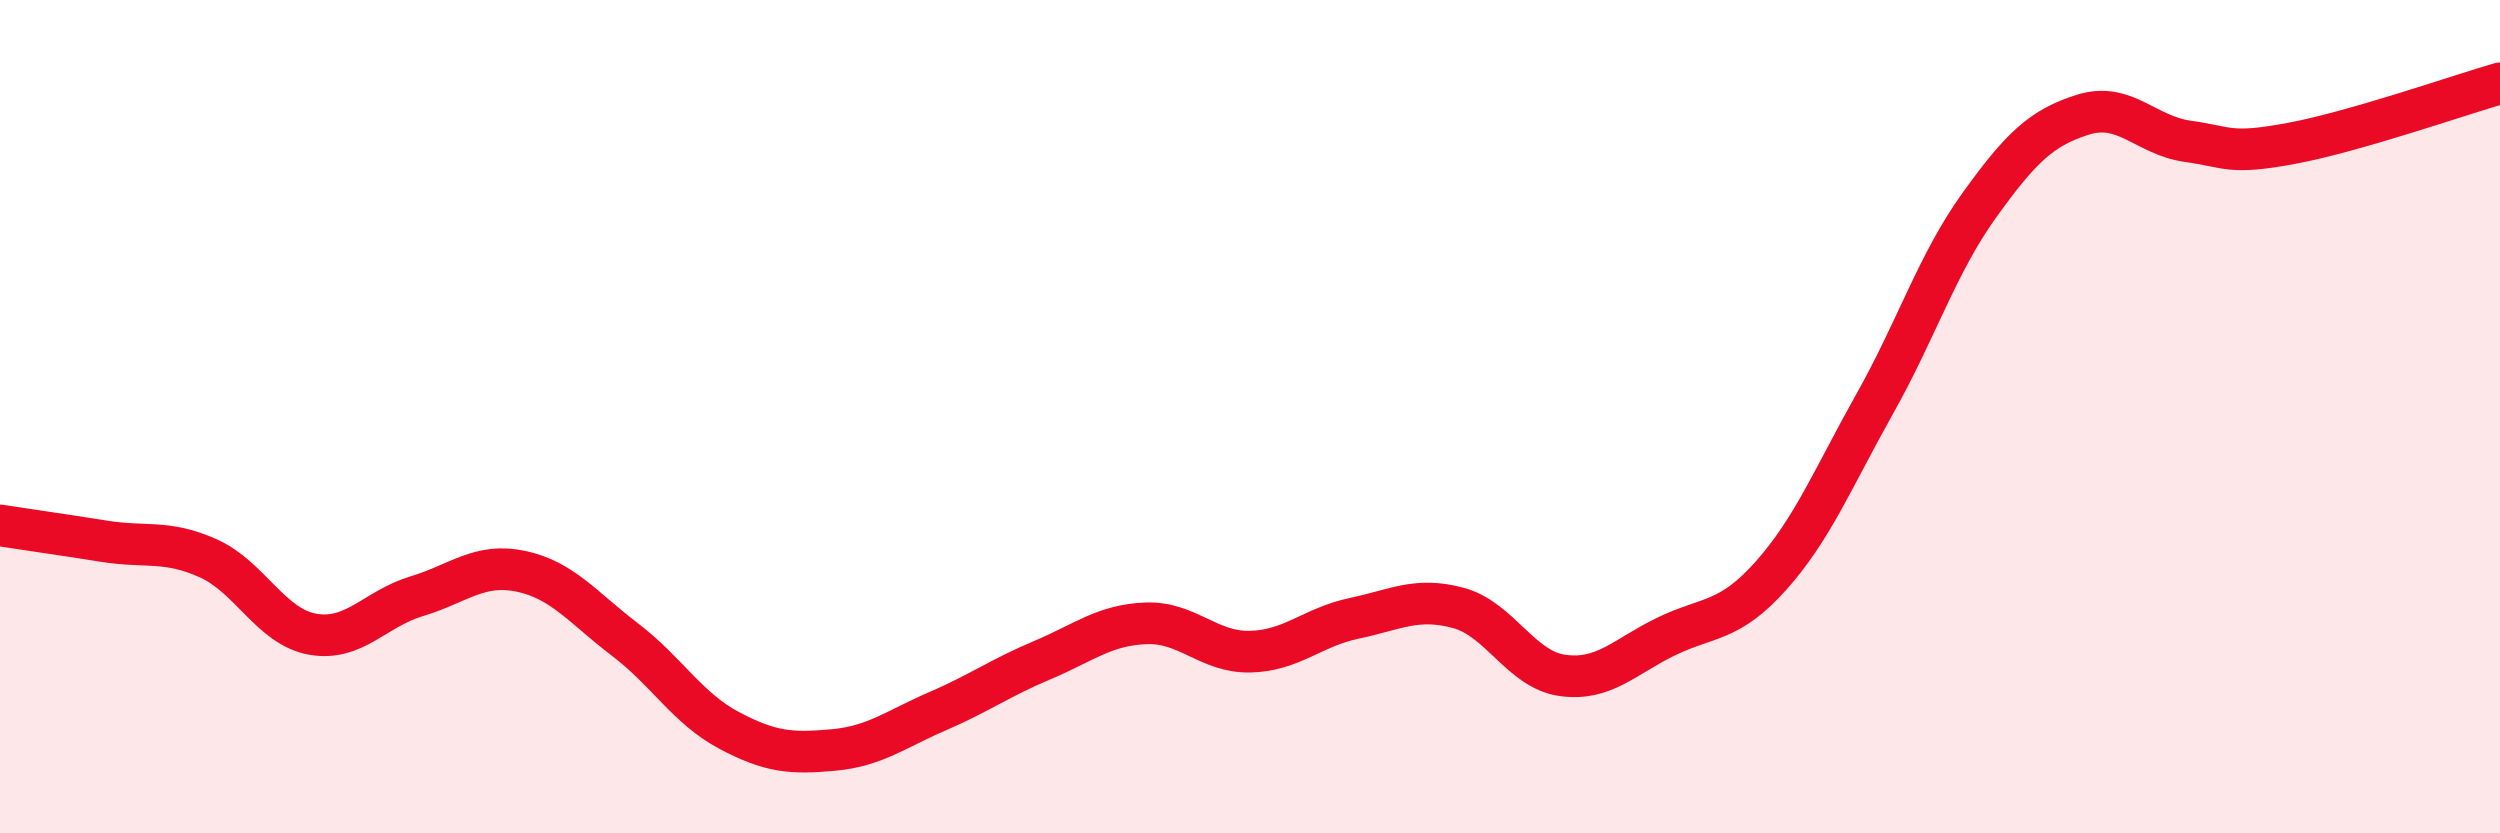
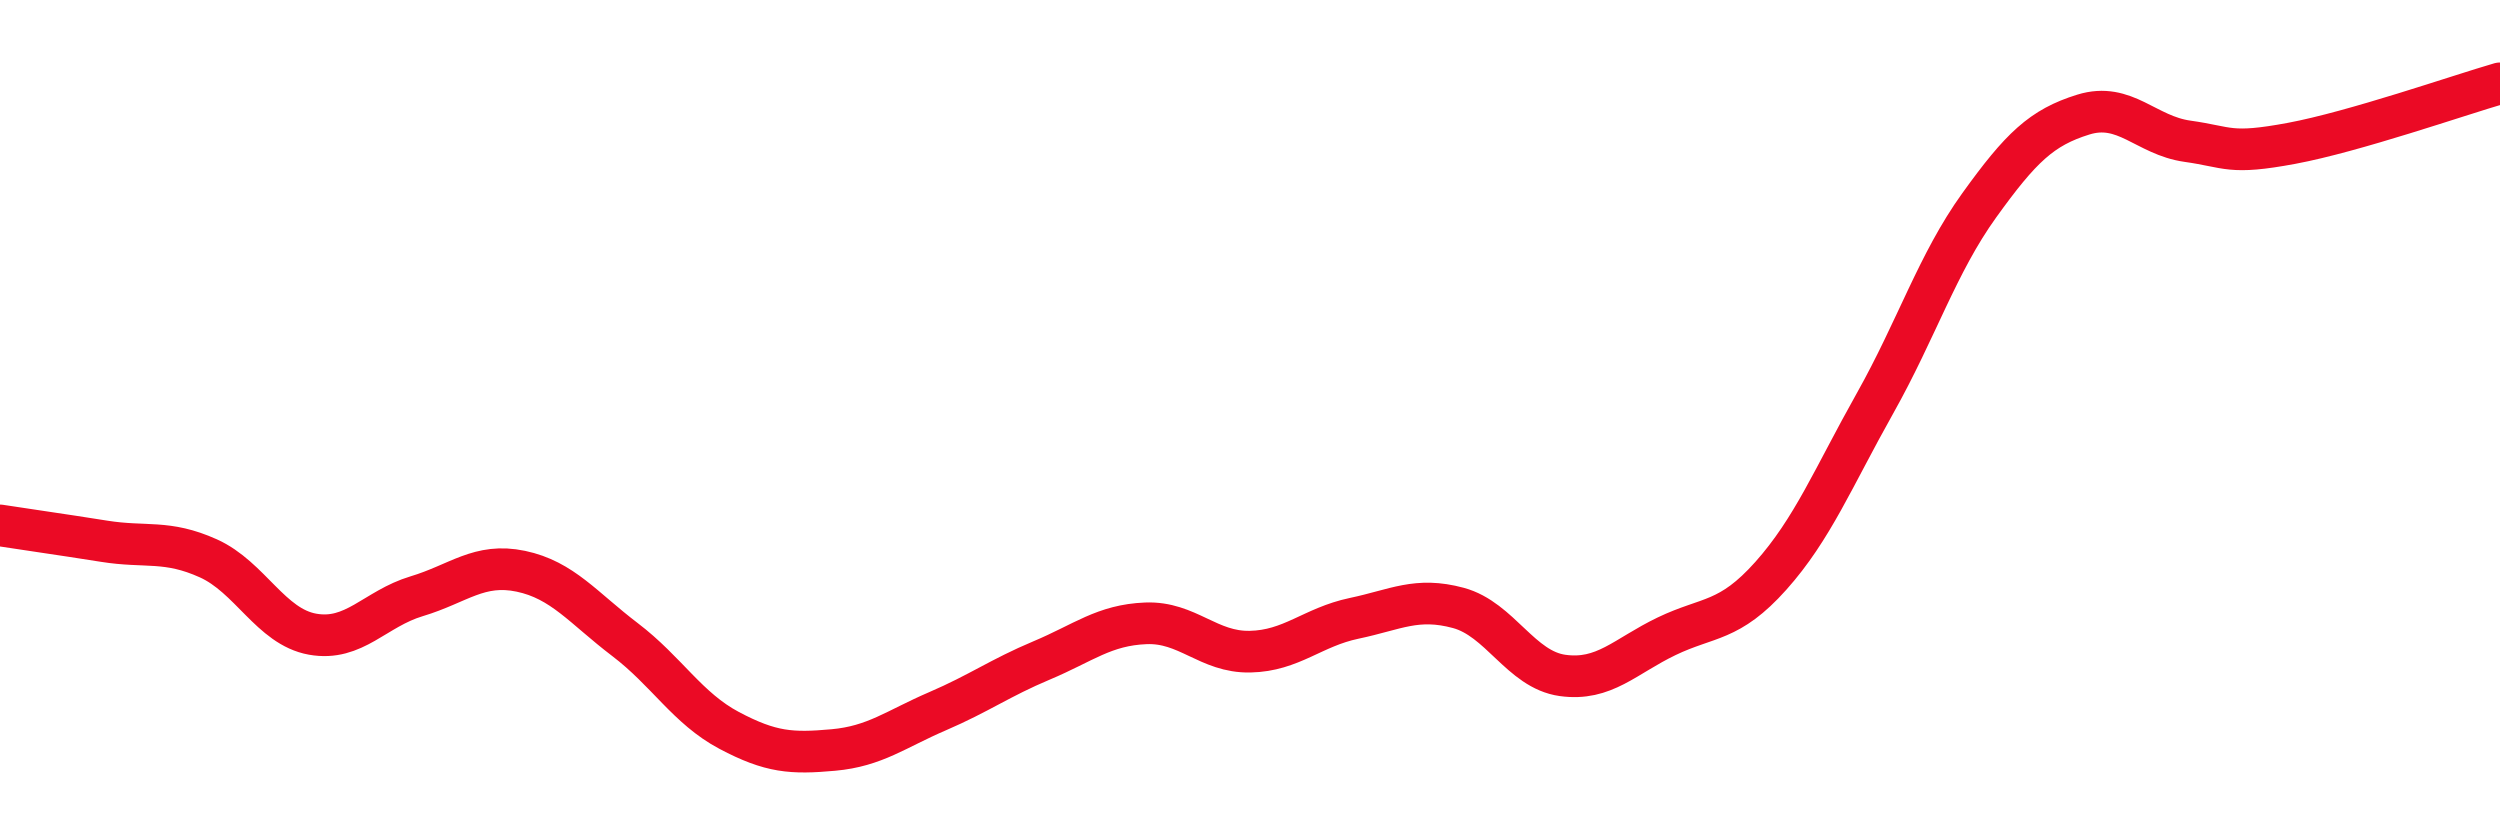
<svg xmlns="http://www.w3.org/2000/svg" width="60" height="20" viewBox="0 0 60 20">
-   <path d="M 0,12.61 C 0.5,12.69 1.5,12.83 2.5,12.99 C 3.5,13.15 4,12.95 5,13.4 C 6,13.85 6.5,15.04 7.5,15.22 C 8.5,15.4 9,14.61 10,14.31 C 11,14.01 11.5,13.5 12.5,13.71 C 13.5,13.92 14,14.59 15,15.35 C 16,16.11 16.5,17 17.5,17.53 C 18.5,18.06 19,18.09 20,18 C 21,17.91 21.5,17.5 22.5,17.07 C 23.5,16.64 24,16.27 25,15.85 C 26,15.43 26.5,15 27.5,14.96 C 28.5,14.92 29,15.66 30,15.64 C 31,15.62 31.5,15.05 32.5,14.84 C 33.5,14.63 34,14.32 35,14.59 C 36,14.86 36.5,16.07 37.5,16.21 C 38.5,16.35 39,15.75 40,15.27 C 41,14.79 41.5,14.94 42.5,13.82 C 43.5,12.7 44,11.46 45,9.68 C 46,7.9 46.5,6.32 47.5,4.93 C 48.5,3.54 49,3.06 50,2.75 C 51,2.44 51.5,3.25 52.5,3.39 C 53.5,3.53 53.5,3.72 55,3.44 C 56.5,3.16 59,2.29 60,2L60 20L0 20Z" fill="#EB0A25" opacity="0.1" stroke-linecap="round" stroke-linejoin="round" />
  <path d="M 0,12.61 C 0.5,12.69 1.5,12.83 2.5,12.99 C 3.5,13.15 4,12.95 5,13.4 C 6,13.85 6.5,15.04 7.5,15.22 C 8.5,15.4 9,14.61 10,14.31 C 11,14.01 11.5,13.5 12.5,13.71 C 13.5,13.92 14,14.59 15,15.35 C 16,16.11 16.5,17 17.5,17.53 C 18.5,18.06 19,18.09 20,18 C 21,17.91 21.5,17.5 22.5,17.07 C 23.5,16.64 24,16.27 25,15.85 C 26,15.43 26.5,15 27.5,14.96 C 28.5,14.92 29,15.66 30,15.64 C 31,15.62 31.5,15.05 32.5,14.84 C 33.5,14.63 34,14.32 35,14.59 C 36,14.86 36.5,16.07 37.5,16.21 C 38.5,16.35 39,15.75 40,15.27 C 41,14.79 41.5,14.94 42.5,13.82 C 43.5,12.7 44,11.46 45,9.68 C 46,7.9 46.5,6.32 47.5,4.93 C 48.5,3.54 49,3.06 50,2.75 C 51,2.44 51.5,3.25 52.5,3.39 C 53.5,3.53 53.5,3.72 55,3.44 C 56.5,3.16 59,2.29 60,2" stroke="#EB0A25" stroke-width="1" fill="none" stroke-linecap="round" stroke-linejoin="round" />
</svg>